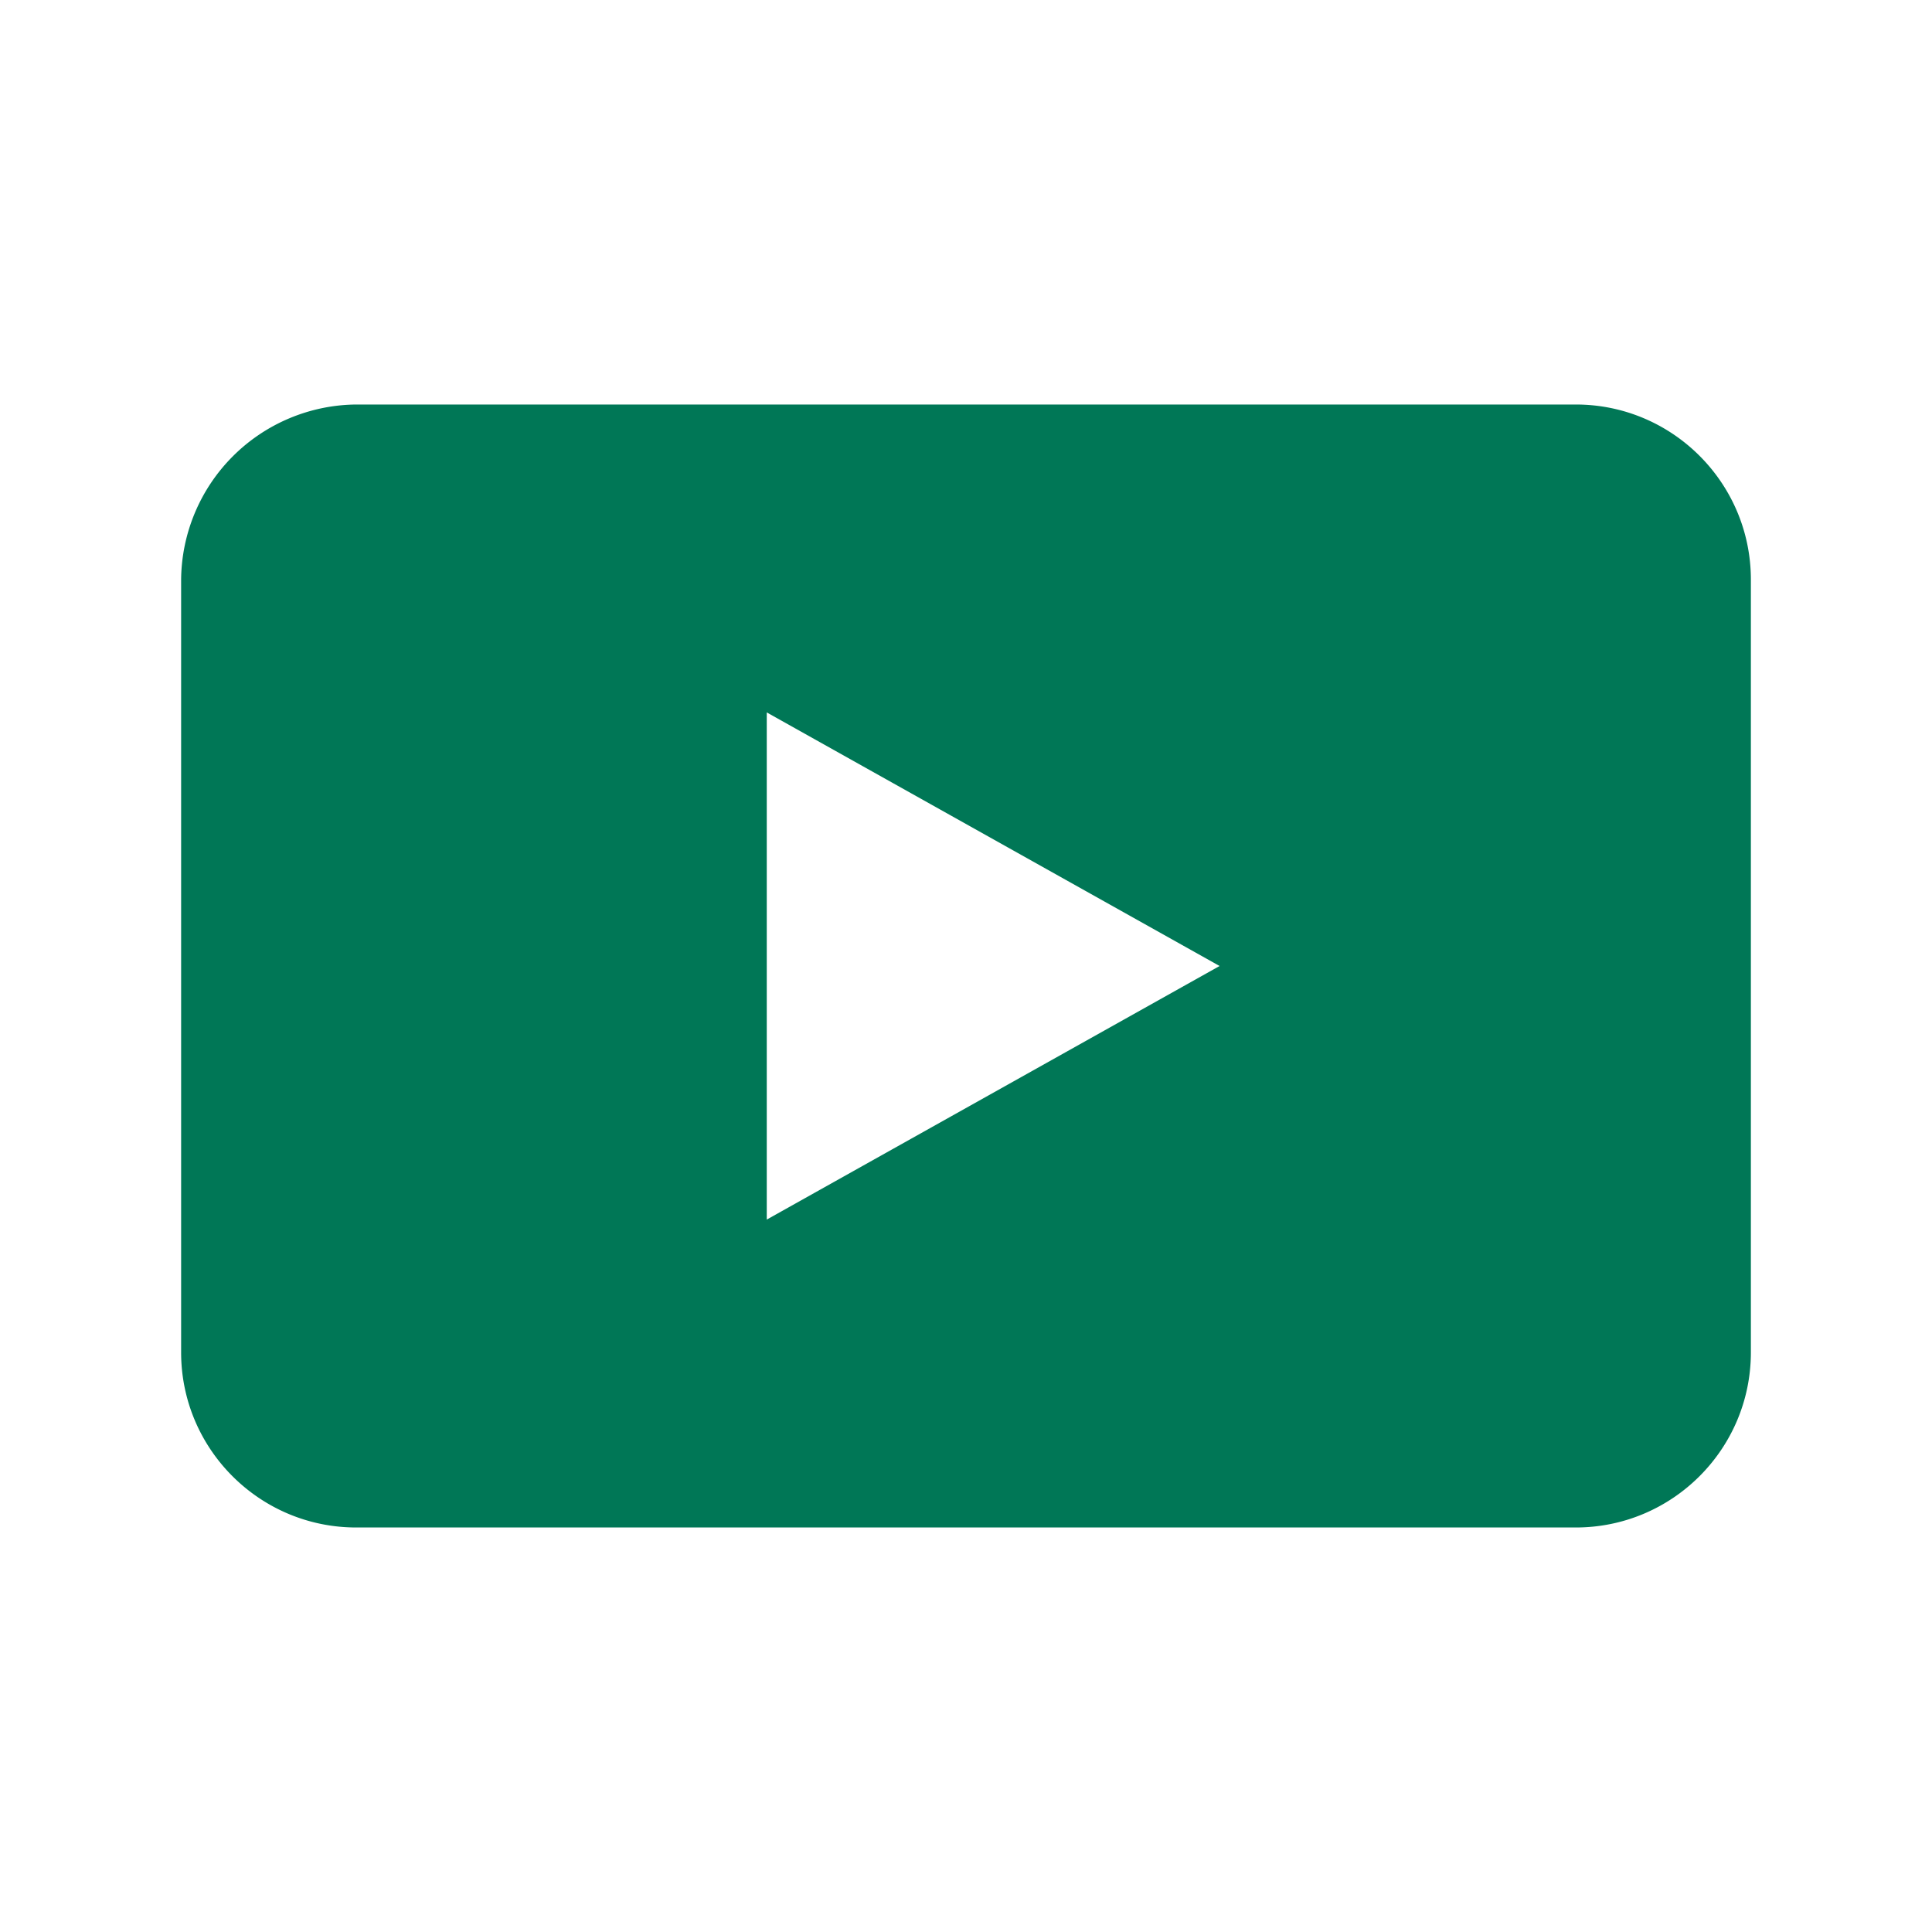
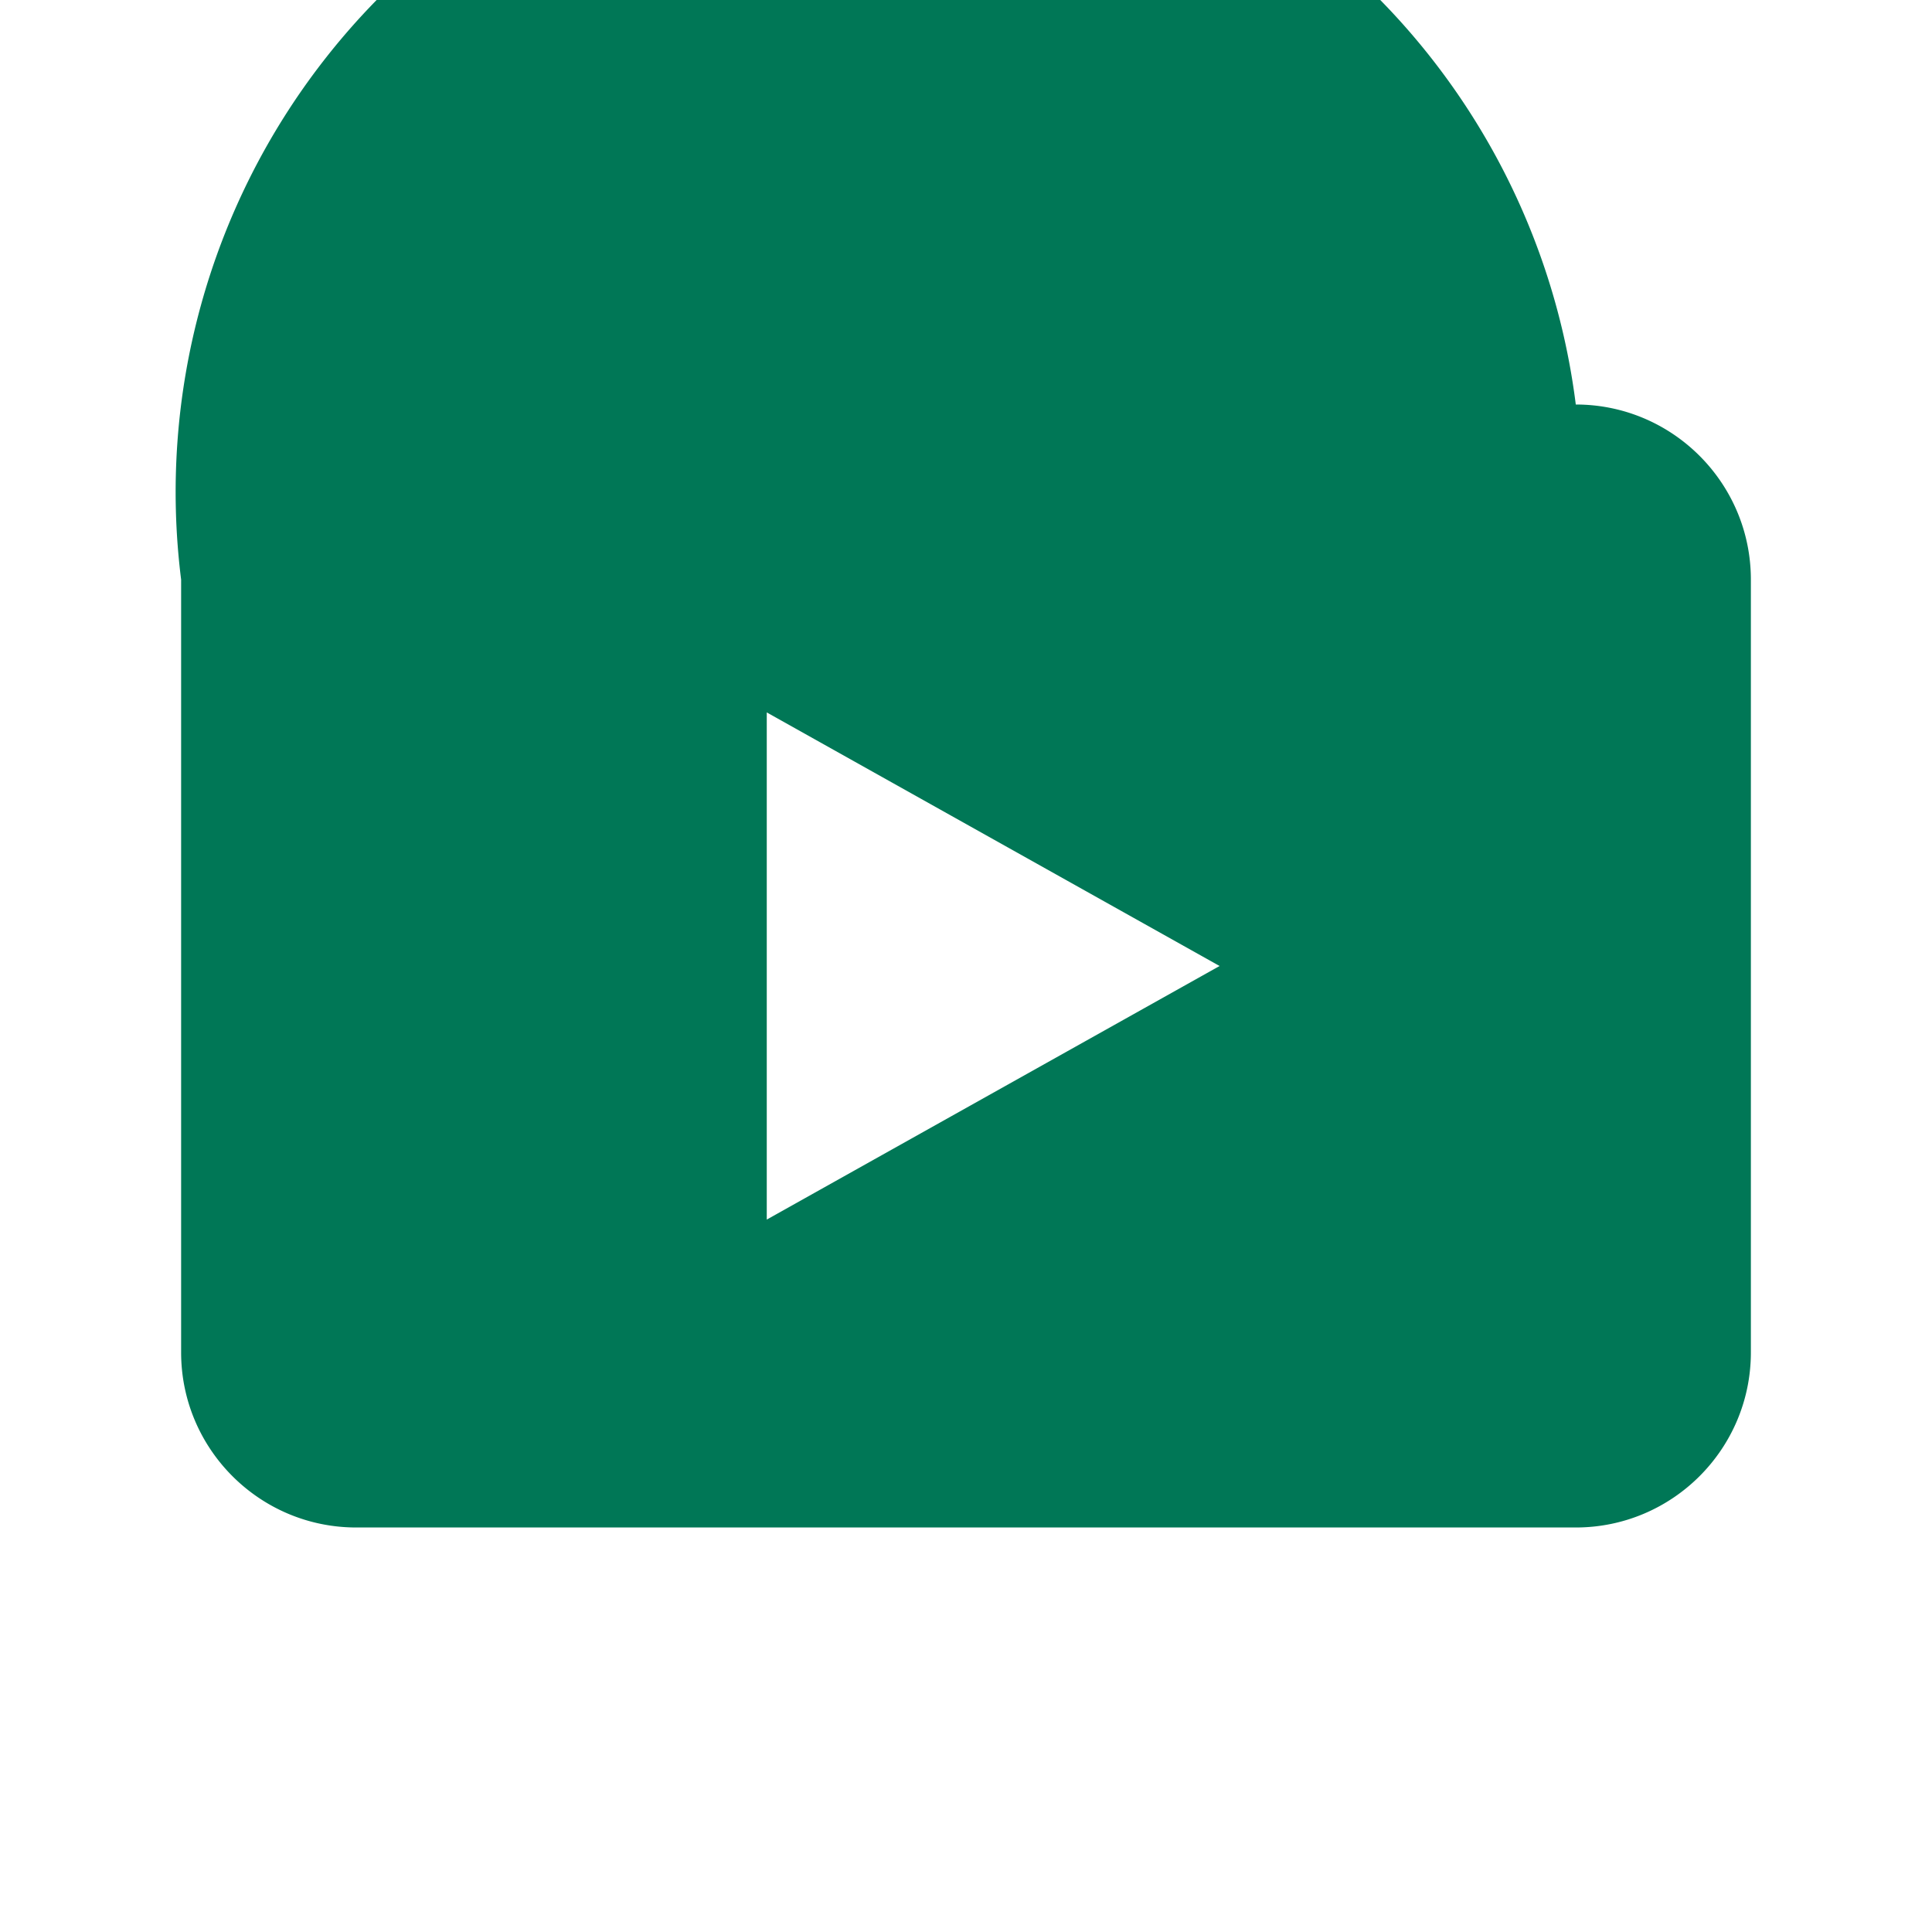
<svg xmlns="http://www.w3.org/2000/svg" width="48" height="48" viewBox="0 0 48 48" fill="none">
-   <path fill="#007756" d="M19.05 30.3V17.7L30.3 24l-11.25 6.3ZM43.5 14.4c0-2.4-1.95-4.35-4.35-4.35H8.85A4.39 4.39 0 0 0 4.5 14.4v19.2c0 2.4 1.95 4.35 4.35 4.35h30.3c2.4 0 4.35-1.95 4.35-4.35V14.4Z" />
+   <path fill="#007756" d="M19.05 30.3V17.7L30.3 24l-11.25 6.3ZM43.5 14.4c0-2.4-1.95-4.35-4.35-4.35A4.39 4.39 0 0 0 4.5 14.4v19.2c0 2.4 1.95 4.35 4.35 4.35h30.3c2.4 0 4.35-1.95 4.35-4.35V14.4Z" />
</svg>